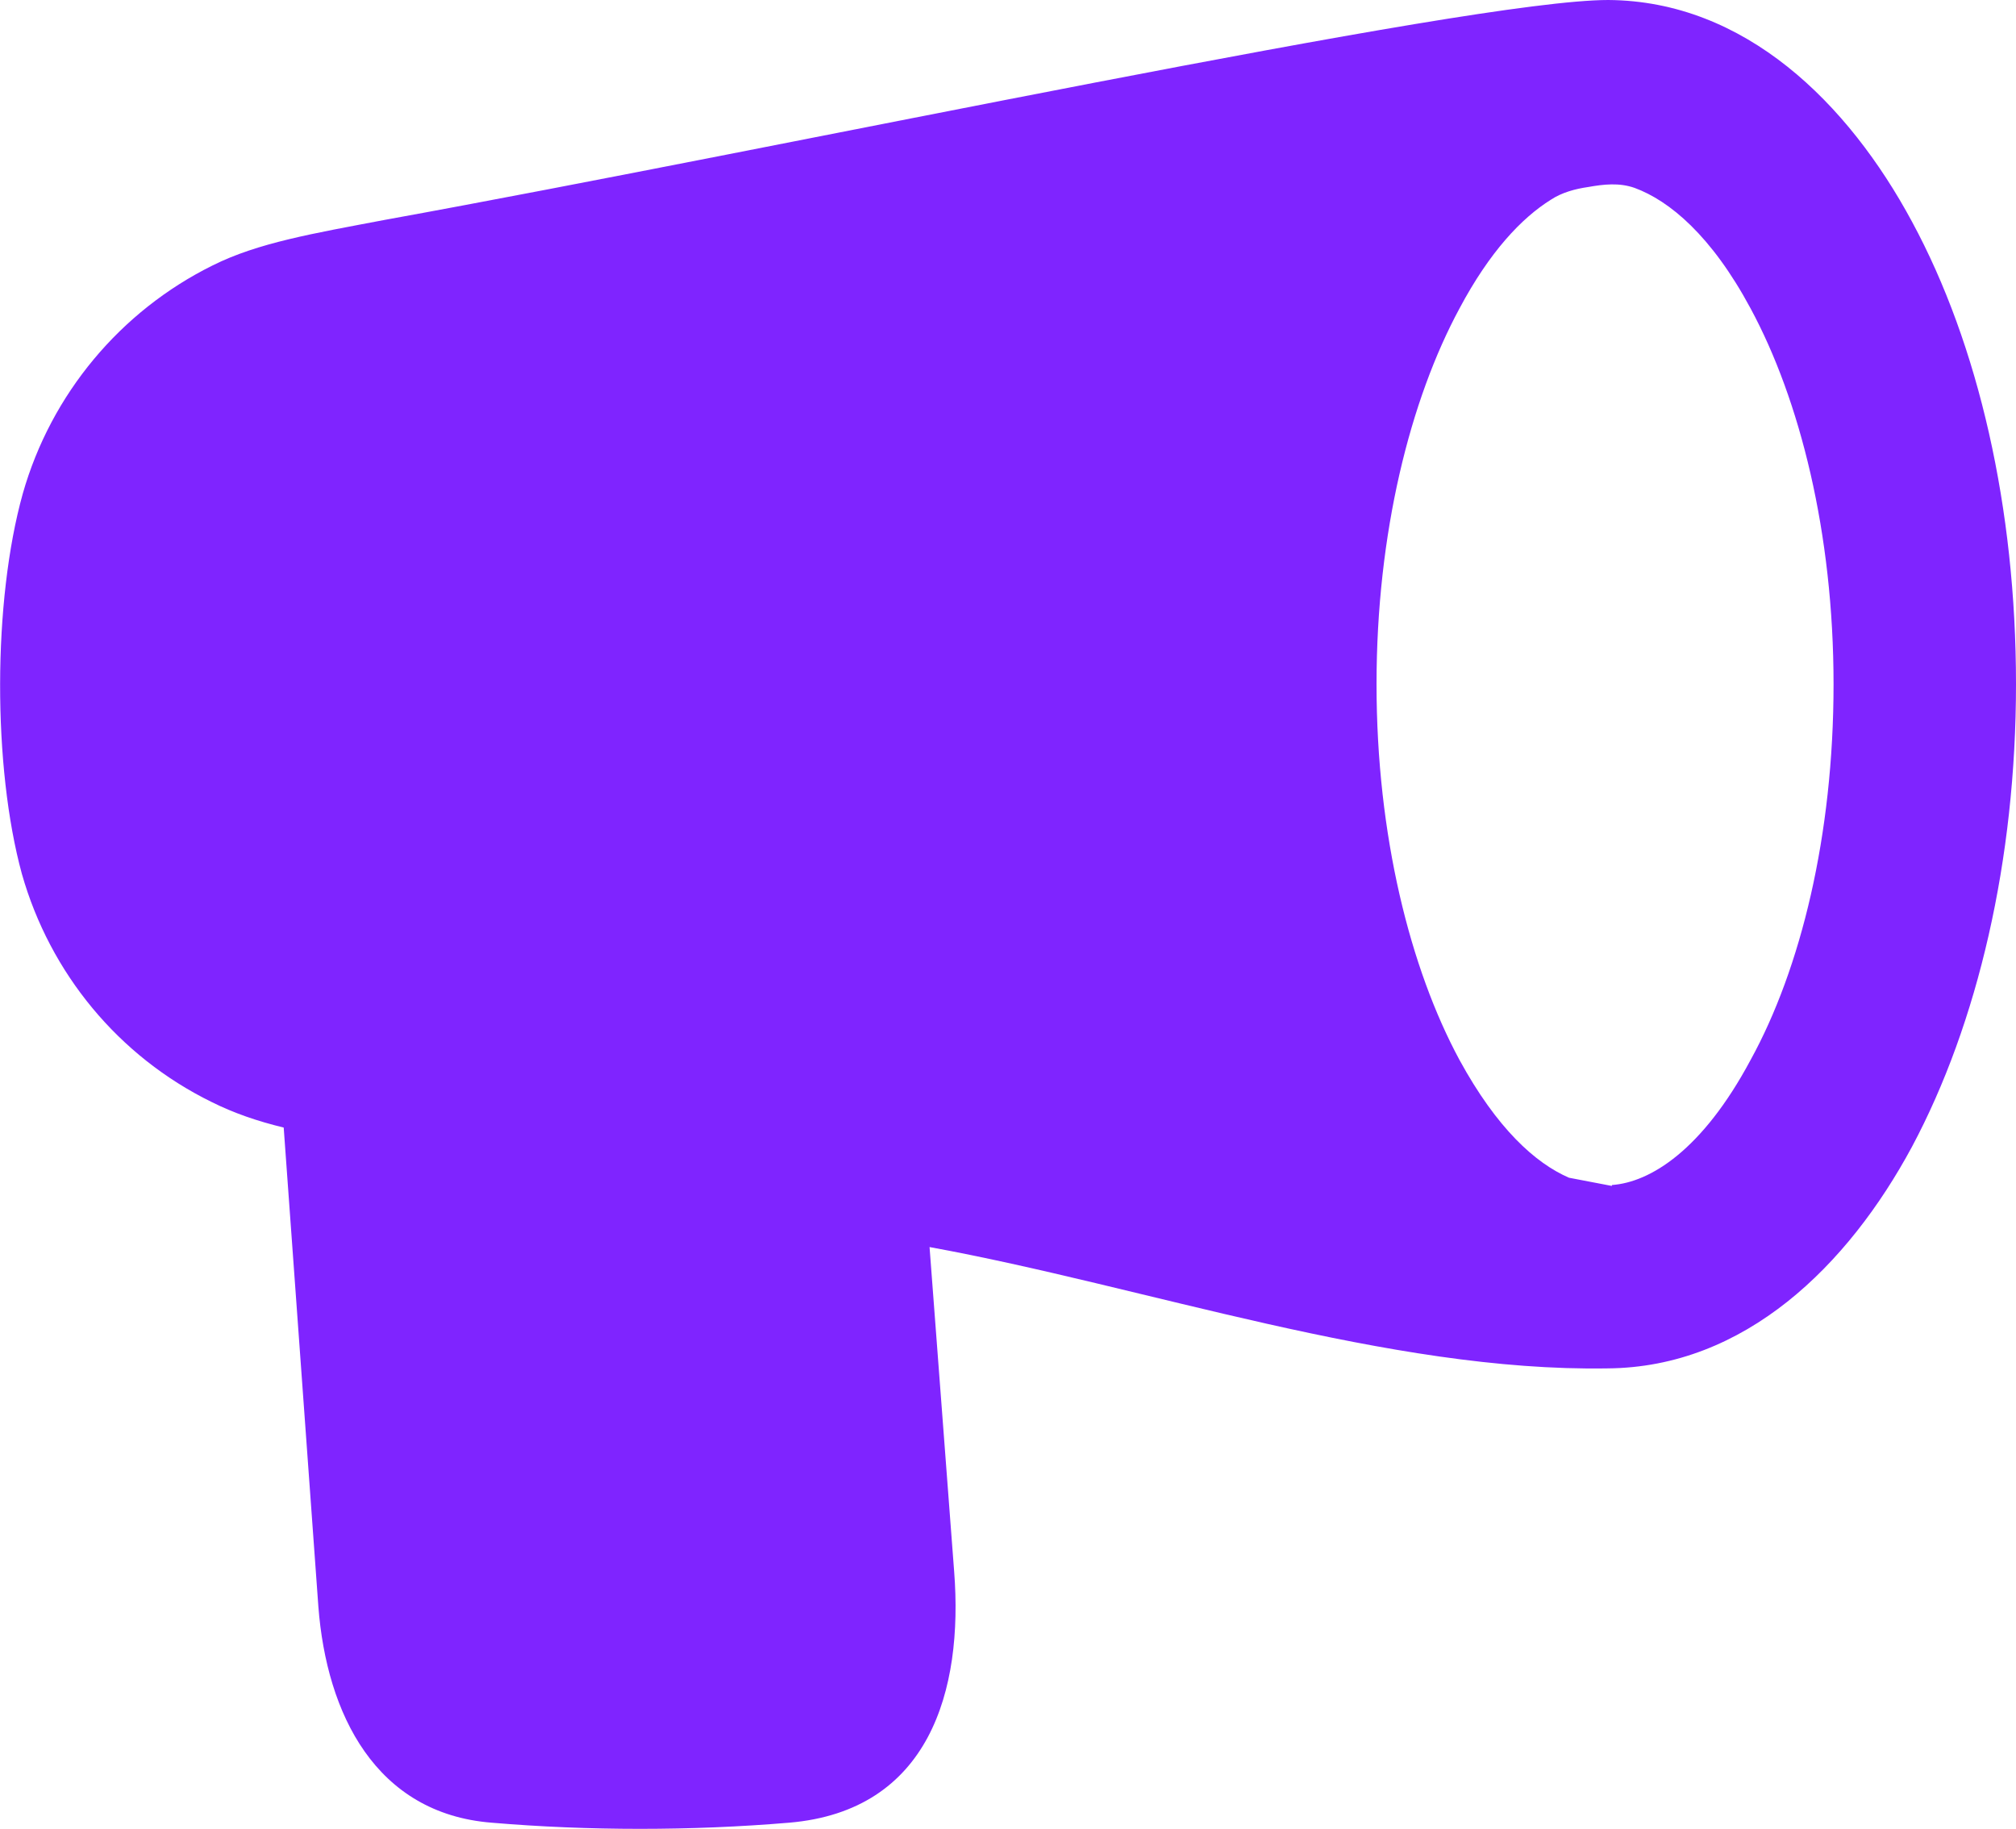
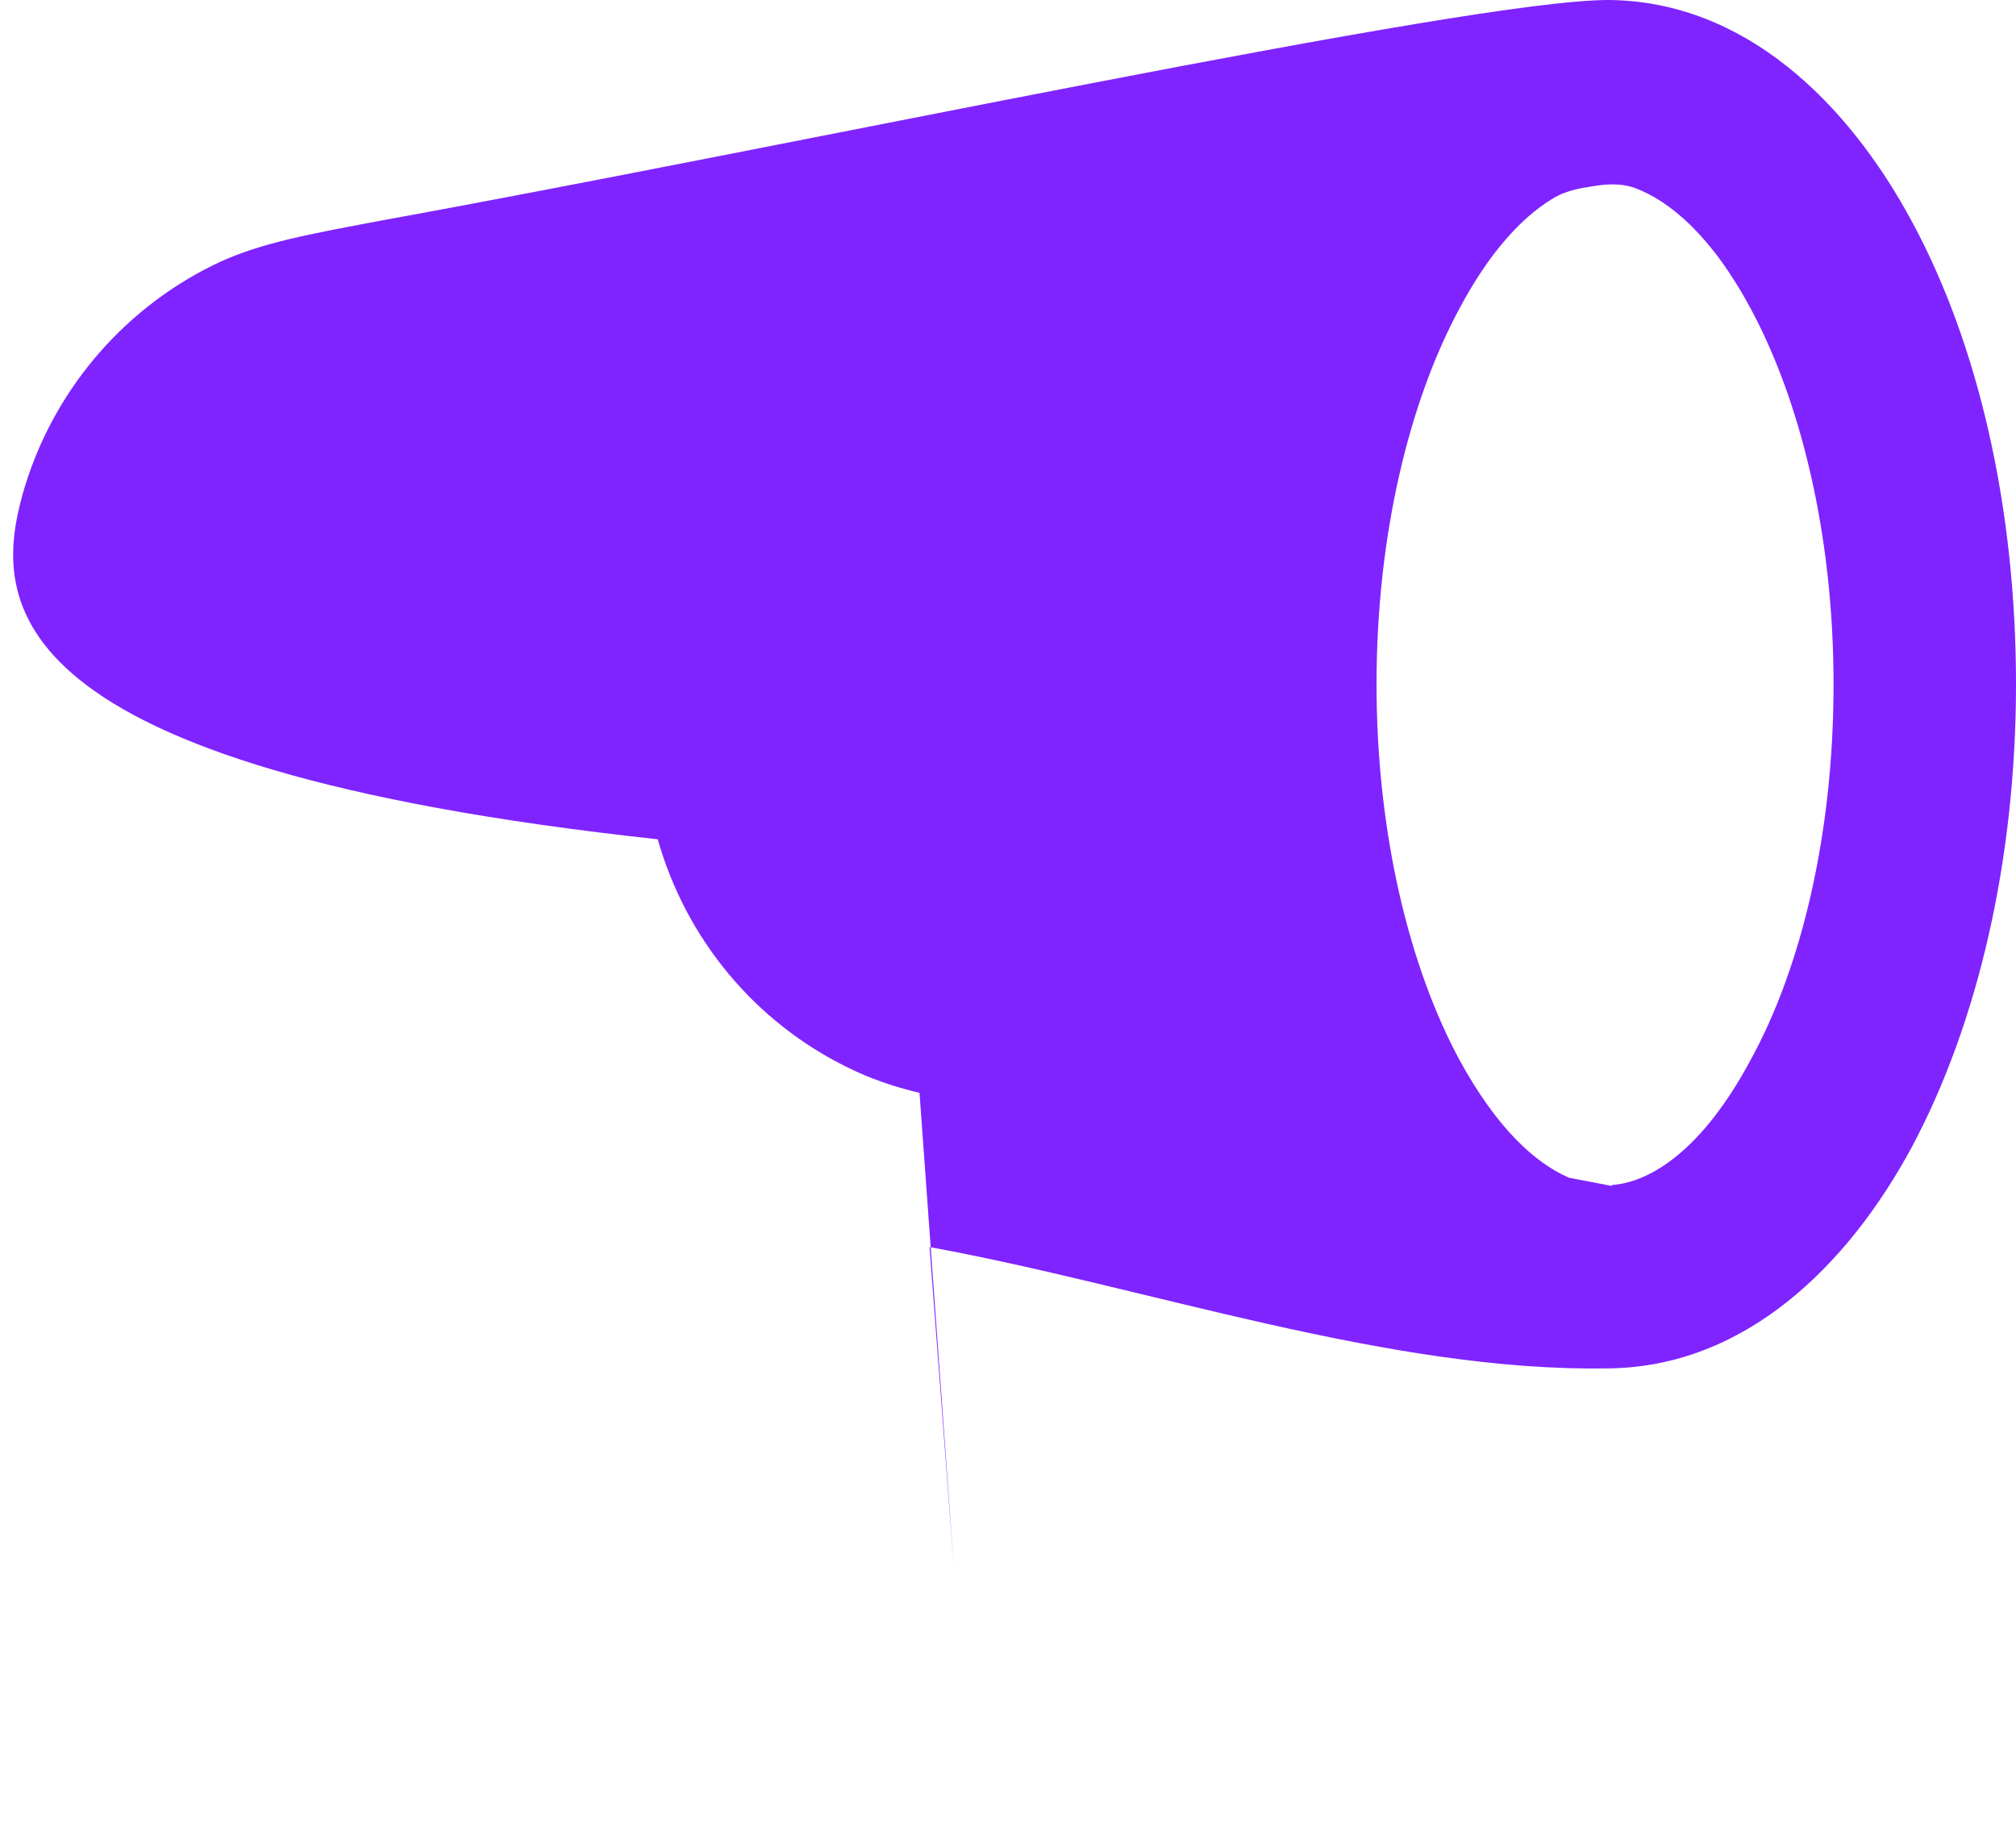
<svg xmlns="http://www.w3.org/2000/svg" id="Layer_2" data-name="Layer 2" viewBox="0 0 22.1 20.05">
  <defs>
    <style>
      .cls-1 {
        fill: #7f24ff;
        fill-rule: evenodd;
      }
    </style>
  </defs>
  <g id="Layer_1-2" data-name="Layer 1">
-     <path class="cls-1" d="M17.63,0c1.5.01,2.63,1.13,3.33,2.43.73,1.35,1.14,3.14,1.14,5.07s-.42,3.72-1.14,5.07c-.7,1.3-1.83,2.42-3.34,2.43-2.4.04-5.07-.9-7.43-1.33l.27,3.56c.1,1.3-.27,2.62-1.81,2.75-1.07.09-2.2.09-3.26,0-1.27-.1-1.81-1.19-1.9-2.37l-.38-5.25c-.29-.07-.55-.16-.79-.28-1.02-.5-1.77-1.41-2.08-2.5C-.08,8.41-.08,6.59.25,5.41c.31-1.09,1.07-2,2.08-2.5.5-.25,1.1-.35,1.89-.5C8.63,1.61,16.1,0,17.63,0ZM17.67,13l-.47-.09c-.37-.16-.79-.54-1.2-1.29-.54-1-.91-2.46-.91-4.12s.37-3.12.91-4.12c.33-.62.68-.99,1-1.19.12-.08.27-.12.41-.14.17-.03.34-.05.51.01.38.14.84.52,1.27,1.32.54,1,.91,2.46.91,4.12s-.36,3.12-.91,4.12c-.53.99-1.1,1.34-1.52,1.37Z" />
+     <path class="cls-1" d="M17.63,0c1.5.01,2.63,1.13,3.33,2.43.73,1.35,1.14,3.14,1.14,5.07s-.42,3.72-1.14,5.07c-.7,1.3-1.83,2.42-3.34,2.43-2.4.04-5.07-.9-7.43-1.33l.27,3.56l-.38-5.25c-.29-.07-.55-.16-.79-.28-1.02-.5-1.77-1.41-2.08-2.5C-.08,8.41-.08,6.59.25,5.41c.31-1.09,1.07-2,2.08-2.5.5-.25,1.1-.35,1.89-.5C8.63,1.61,16.1,0,17.63,0ZM17.67,13l-.47-.09c-.37-.16-.79-.54-1.2-1.29-.54-1-.91-2.46-.91-4.12s.37-3.12.91-4.12c.33-.62.68-.99,1-1.19.12-.08.27-.12.41-.14.17-.03.34-.05.51.01.38.14.84.52,1.27,1.32.54,1,.91,2.46.91,4.12s-.36,3.12-.91,4.12c-.53.99-1.1,1.34-1.52,1.37Z" />
  </g>
</svg>